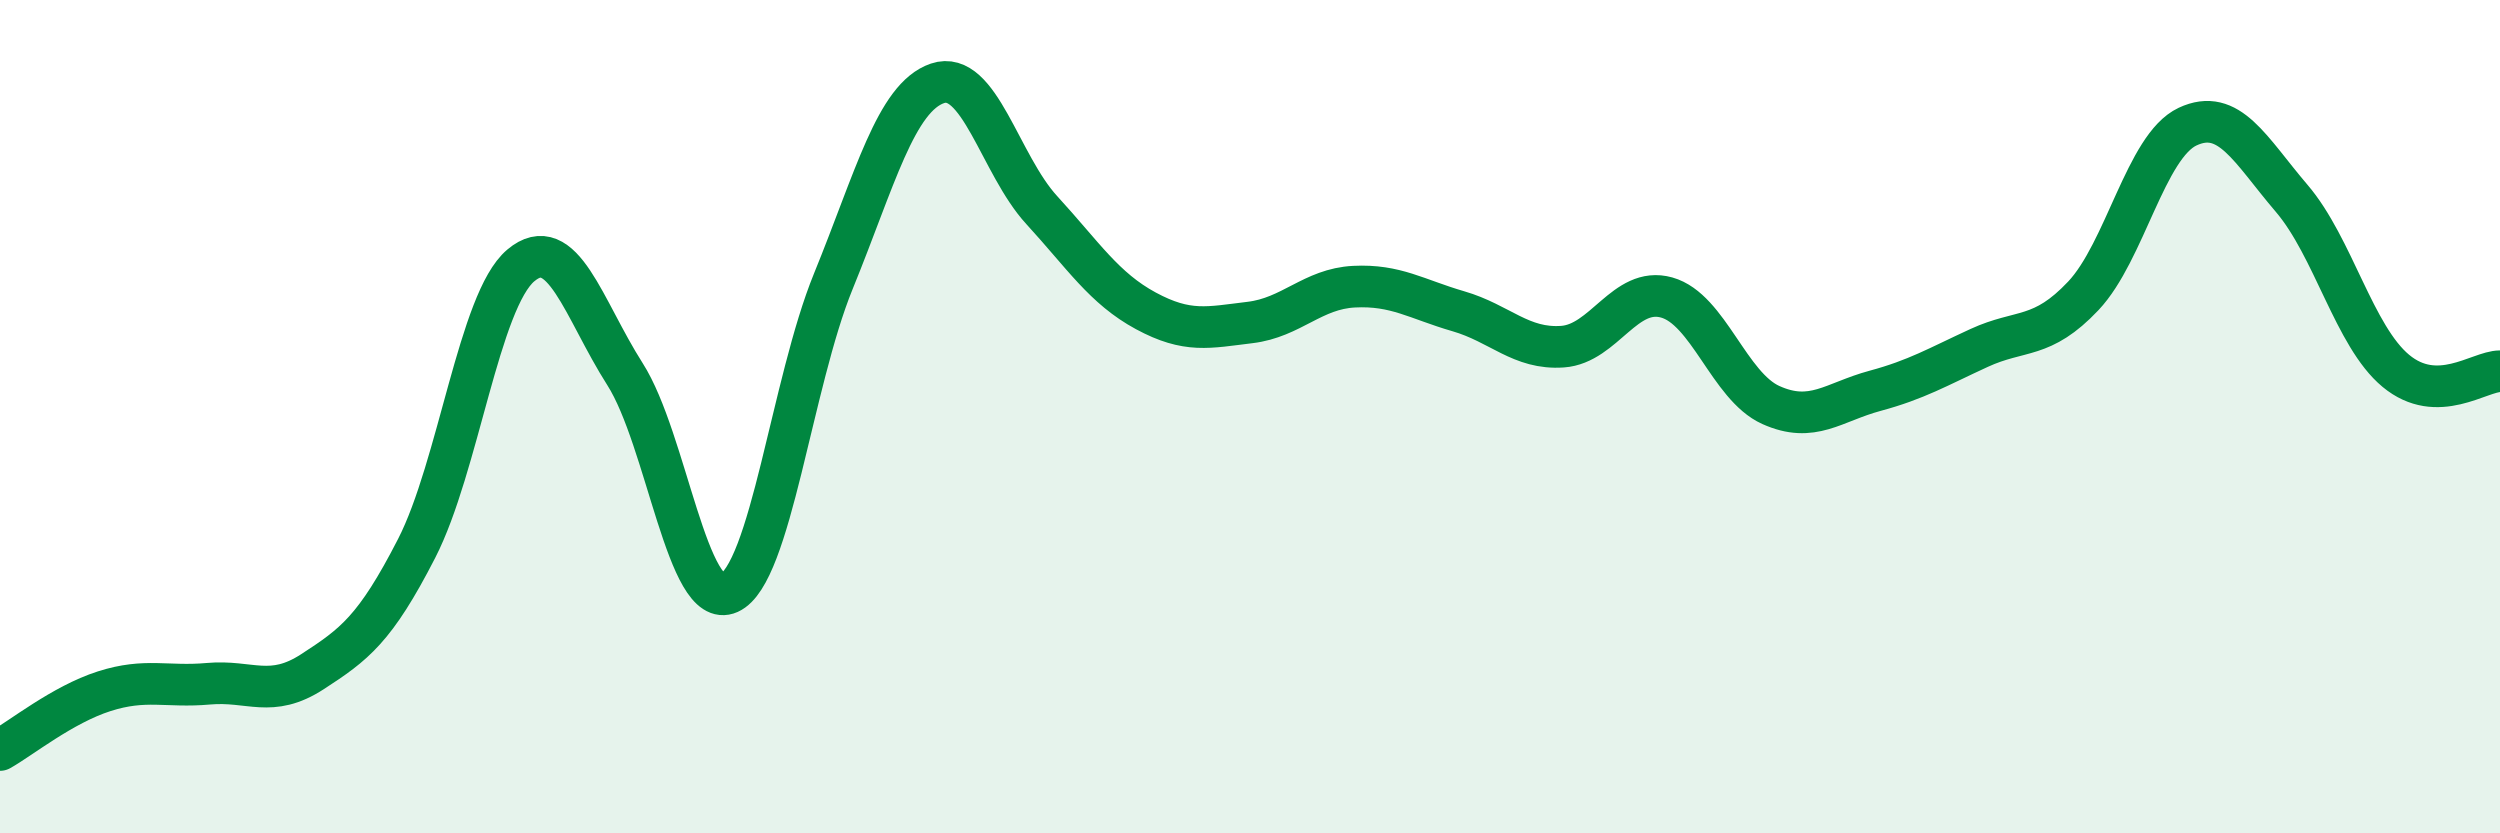
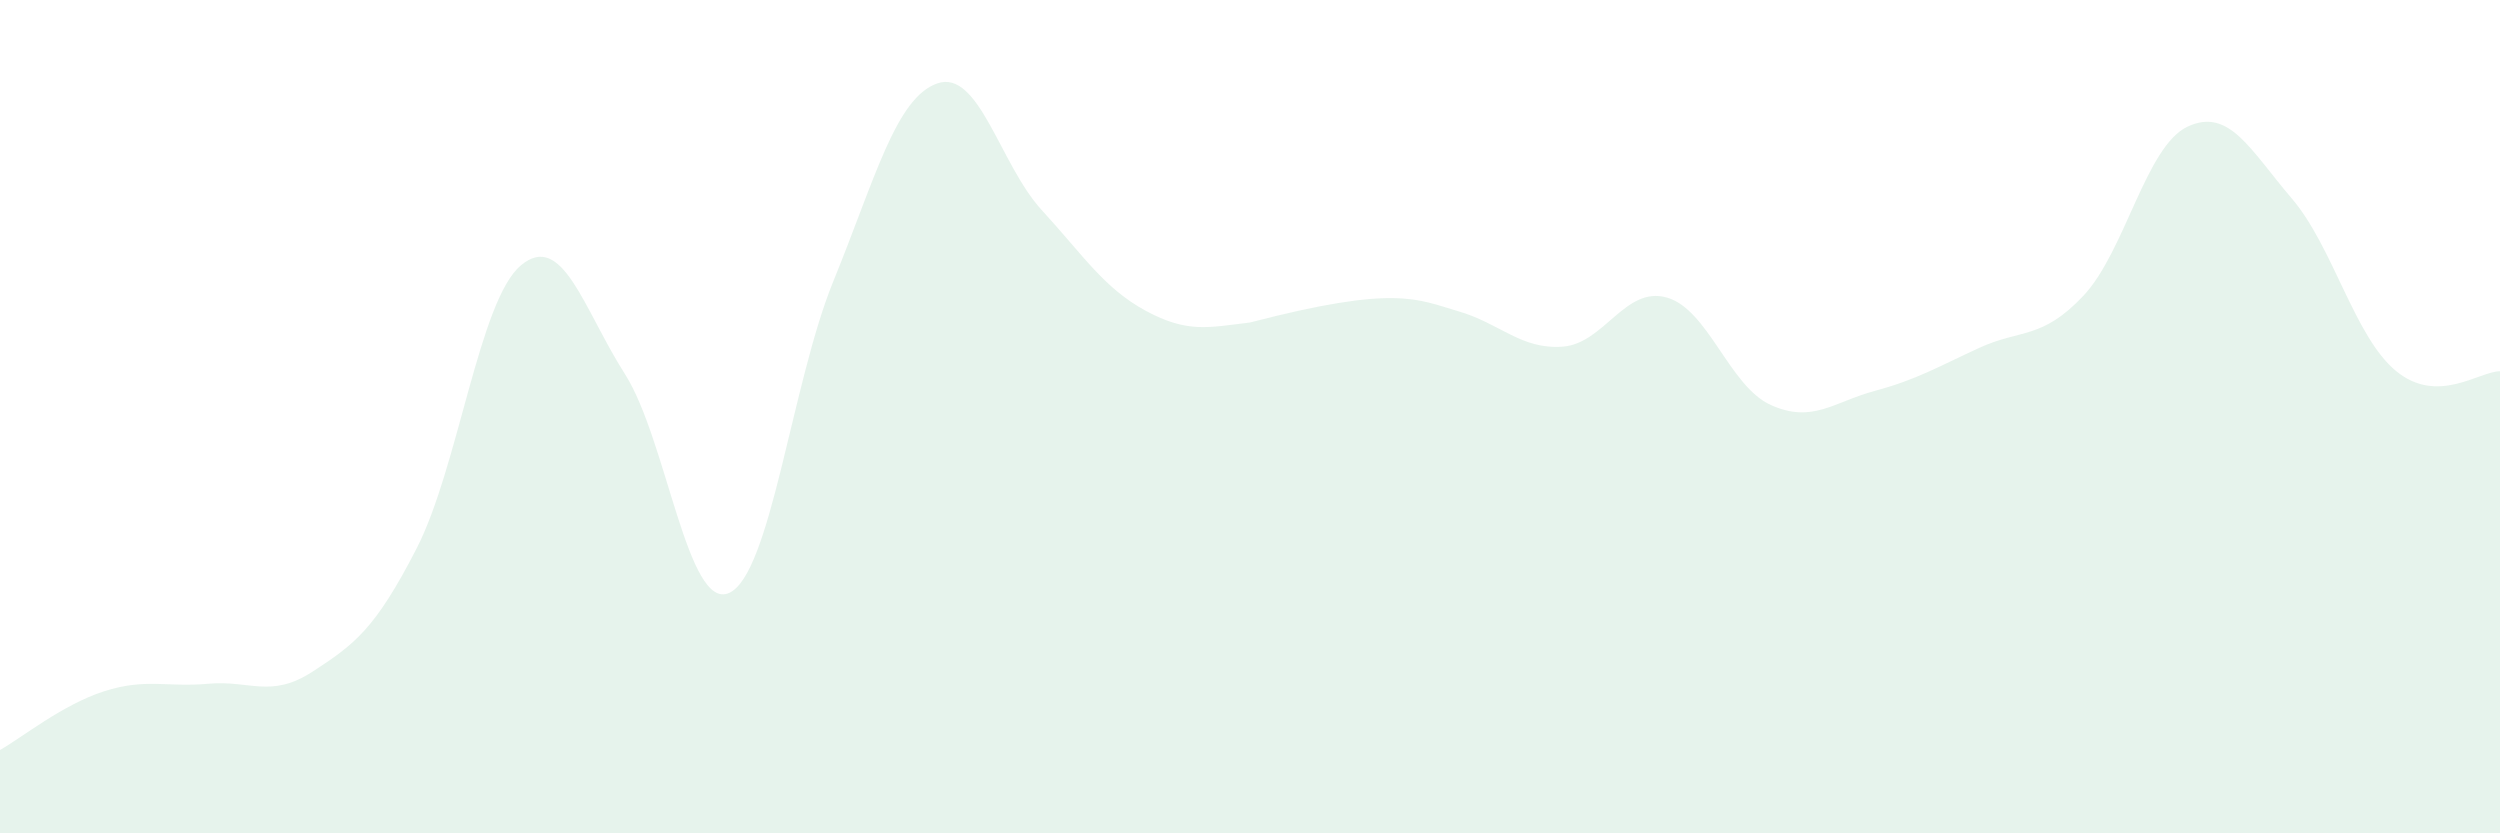
<svg xmlns="http://www.w3.org/2000/svg" width="60" height="20" viewBox="0 0 60 20">
-   <path d="M 0,18 C 0.5,17.72 1.5,16.91 2.5,16.59 C 3.5,16.27 4,16.5 5,16.41 C 6,16.32 6.5,16.77 7.5,16.12 C 8.5,15.47 9,15.11 10,13.16 C 11,11.21 11.5,7.21 12.5,6.37 C 13.5,5.53 14,7.41 15,8.98 C 16,10.55 16.5,14.68 17.5,14.23 C 18.5,13.78 19,9.2 20,6.75 C 21,4.3 21.5,2.34 22.5,2 C 23.5,1.66 24,3.95 25,5.04 C 26,6.13 26.5,6.92 27.5,7.46 C 28.5,8 29,7.86 30,7.74 C 31,7.62 31.5,6.93 32.5,6.88 C 33.5,6.83 34,7.18 35,7.47 C 36,7.76 36.5,8.39 37.5,8.32 C 38.5,8.25 39,6.86 40,7.14 C 41,7.42 41.5,9.27 42.5,9.72 C 43.5,10.17 44,9.65 45,9.38 C 46,9.11 46.5,8.81 47.5,8.35 C 48.5,7.89 49,8.16 50,7.1 C 51,6.04 51.5,3.51 52.5,3.04 C 53.5,2.57 54,3.59 55,4.76 C 56,5.93 56.5,8.07 57.5,8.9 C 58.5,9.73 59.5,8.91 60,8.91L60 20L0 20Z" fill="#008740" opacity="0.1" stroke-linecap="round" stroke-linejoin="round" />
-   <path d="M 0,18 C 0.5,17.72 1.5,16.91 2.5,16.59 C 3.5,16.27 4,16.5 5,16.41 C 6,16.32 6.5,16.77 7.5,16.12 C 8.5,15.47 9,15.11 10,13.16 C 11,11.21 11.5,7.21 12.5,6.37 C 13.5,5.53 14,7.41 15,8.98 C 16,10.55 16.5,14.68 17.5,14.23 C 18.5,13.78 19,9.2 20,6.75 C 21,4.3 21.5,2.34 22.5,2 C 23.5,1.66 24,3.95 25,5.04 C 26,6.13 26.5,6.92 27.5,7.46 C 28.5,8 29,7.86 30,7.74 C 31,7.62 31.5,6.93 32.5,6.88 C 33.5,6.83 34,7.18 35,7.47 C 36,7.76 36.5,8.39 37.5,8.32 C 38.5,8.25 39,6.86 40,7.14 C 41,7.42 41.5,9.27 42.5,9.72 C 43.5,10.17 44,9.65 45,9.38 C 46,9.11 46.5,8.81 47.5,8.35 C 48.5,7.89 49,8.16 50,7.1 C 51,6.04 51.5,3.51 52.5,3.04 C 53.5,2.57 54,3.59 55,4.76 C 56,5.93 56.5,8.07 57.5,8.9 C 58.5,9.73 59.5,8.91 60,8.91" stroke="#008740" stroke-width="1" fill="none" stroke-linecap="round" stroke-linejoin="round" />
+   <path d="M 0,18 C 0.5,17.72 1.5,16.91 2.5,16.59 C 3.5,16.27 4,16.5 5,16.41 C 6,16.32 6.5,16.77 7.5,16.12 C 8.5,15.47 9,15.11 10,13.16 C 11,11.21 11.5,7.21 12.5,6.37 C 13.5,5.53 14,7.41 15,8.98 C 16,10.55 16.5,14.68 17.5,14.23 C 18.5,13.78 19,9.2 20,6.75 C 21,4.3 21.5,2.34 22.5,2 C 23.5,1.66 24,3.95 25,5.04 C 26,6.13 26.5,6.92 27.5,7.46 C 28.5,8 29,7.86 30,7.74 C 33.5,6.83 34,7.18 35,7.47 C 36,7.76 36.5,8.39 37.5,8.32 C 38.5,8.25 39,6.86 40,7.14 C 41,7.42 41.5,9.27 42.5,9.72 C 43.5,10.17 44,9.65 45,9.38 C 46,9.11 46.5,8.81 47.5,8.35 C 48.5,7.89 49,8.16 50,7.1 C 51,6.04 51.5,3.51 52.5,3.04 C 53.5,2.57 54,3.59 55,4.76 C 56,5.93 56.5,8.07 57.5,8.9 C 58.5,9.73 59.5,8.91 60,8.91L60 20L0 20Z" fill="#008740" opacity="0.1" stroke-linecap="round" stroke-linejoin="round" />
</svg>